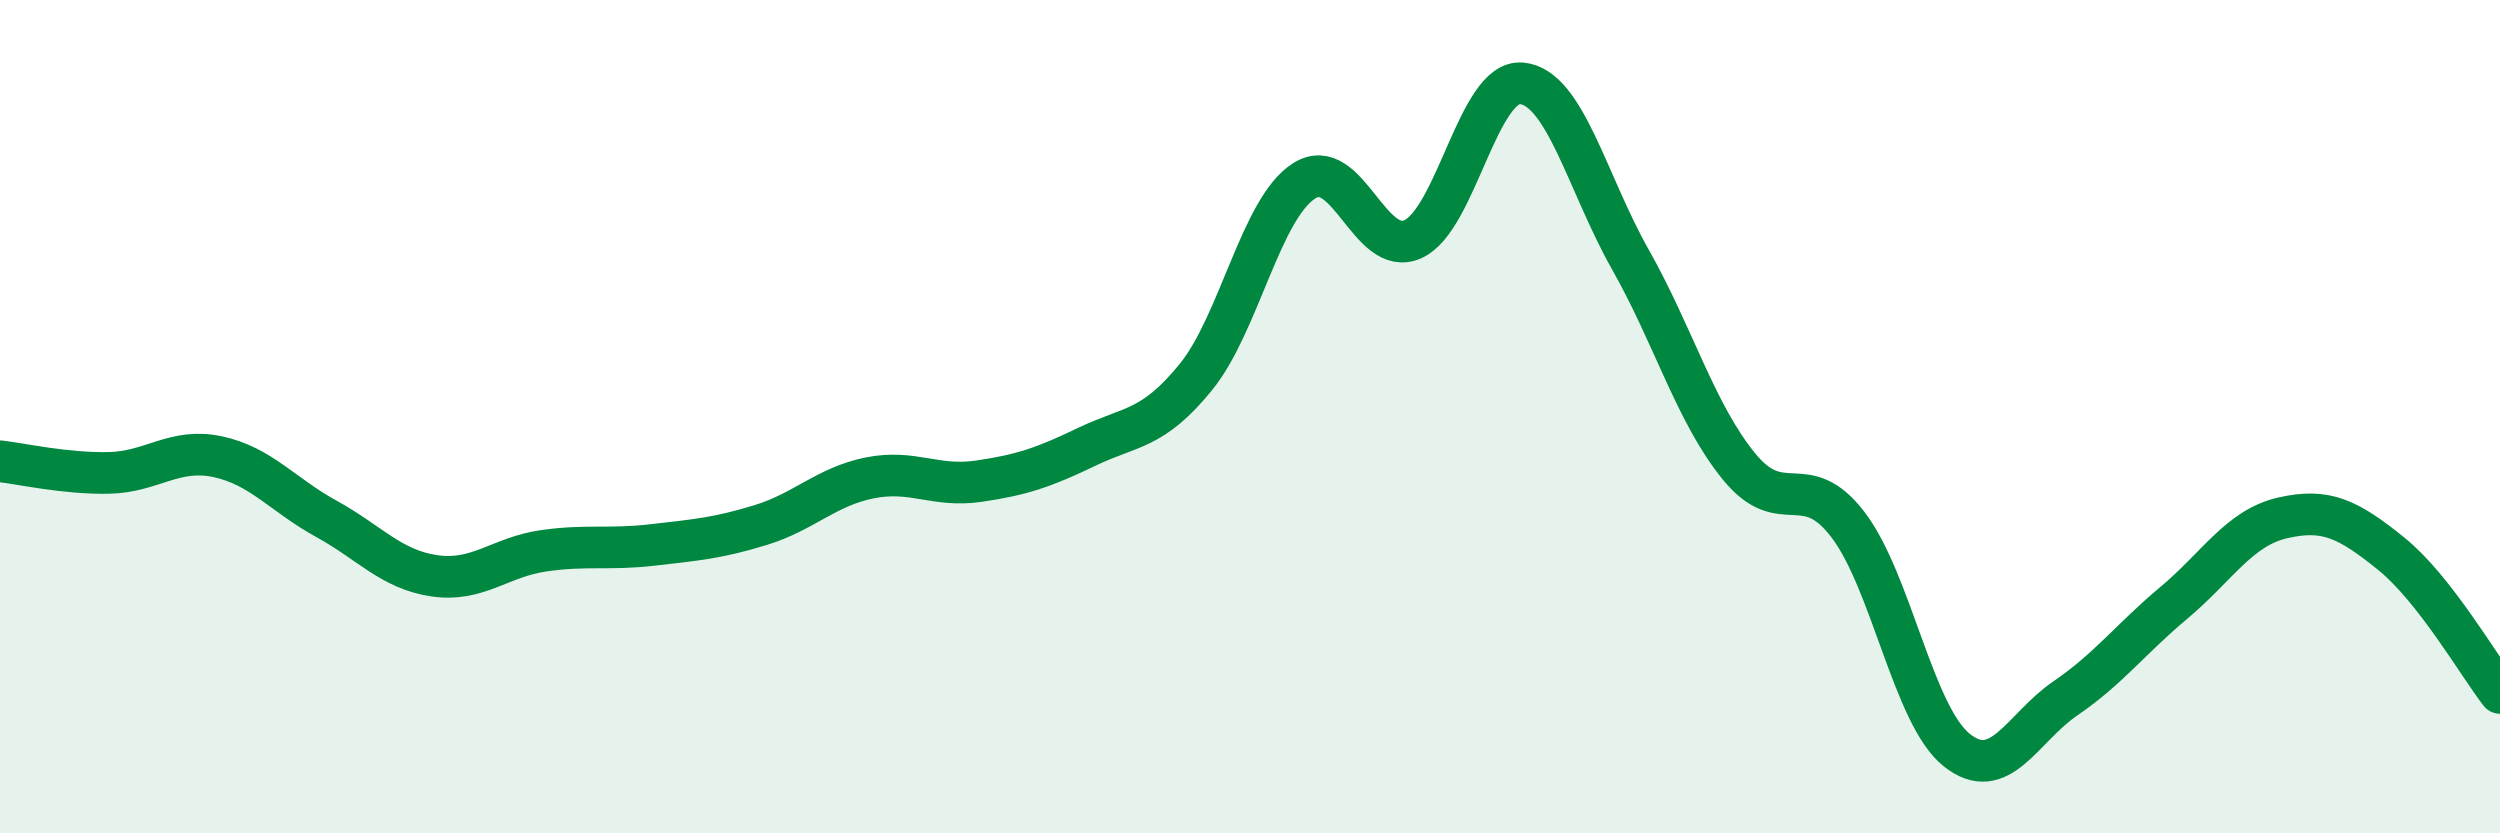
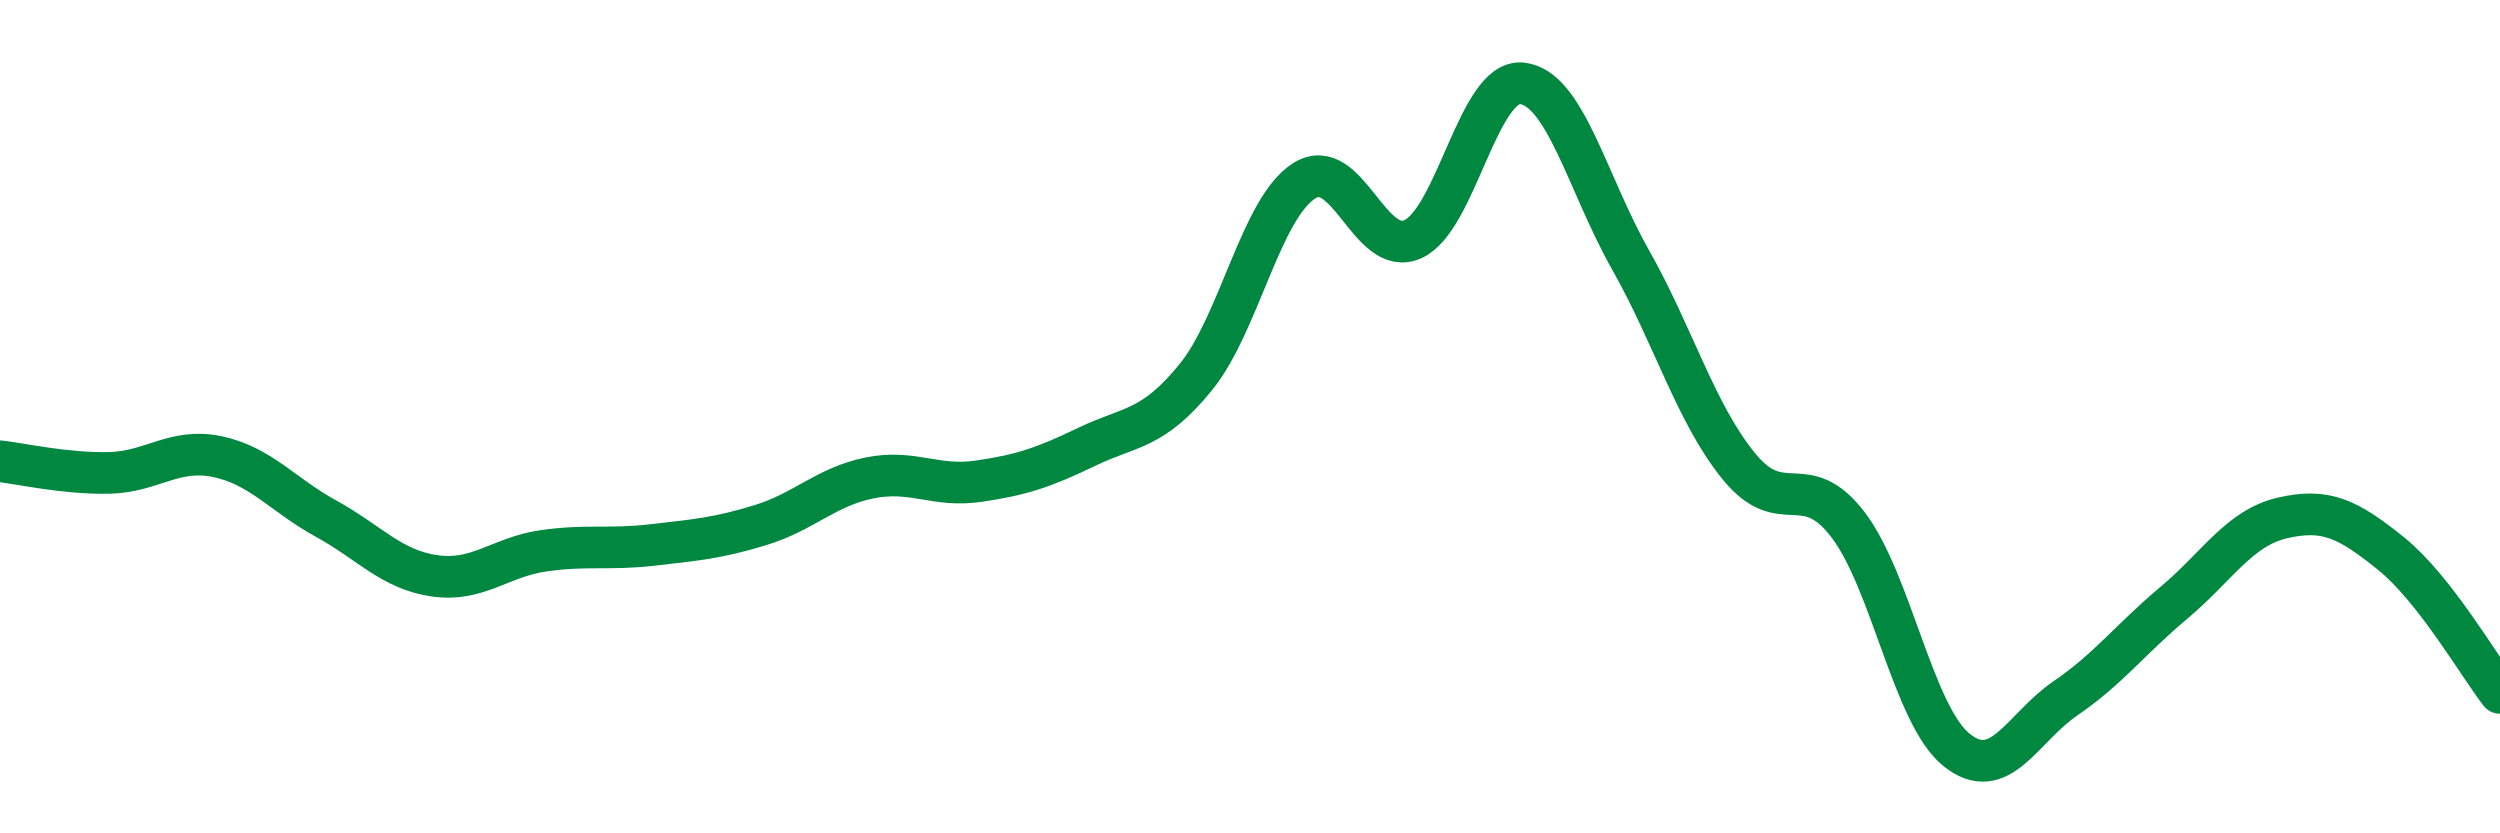
<svg xmlns="http://www.w3.org/2000/svg" width="60" height="20" viewBox="0 0 60 20">
-   <path d="M 0,11.07 C 0.52,11.13 1.57,11.37 2.61,11.35 C 3.65,11.33 4.18,10.74 5.22,10.96 C 6.26,11.18 6.79,11.88 7.83,12.45 C 8.87,13.02 9.39,13.67 10.43,13.82 C 11.47,13.97 12,13.37 13.04,13.22 C 14.08,13.07 14.61,13.2 15.65,13.08 C 16.69,12.96 17.22,12.92 18.26,12.6 C 19.3,12.28 19.83,11.68 20.87,11.47 C 21.91,11.26 22.44,11.7 23.48,11.55 C 24.52,11.4 25.05,11.22 26.09,10.72 C 27.13,10.22 27.66,10.33 28.7,9.05 C 29.74,7.77 30.26,5 31.3,4.34 C 32.34,3.68 32.87,6.21 33.91,5.74 C 34.95,5.27 35.48,1.9 36.52,2 C 37.56,2.1 38.09,4.39 39.13,6.23 C 40.17,8.07 40.7,9.93 41.74,11.2 C 42.78,12.47 43.31,11.23 44.35,12.59 C 45.39,13.95 45.92,17.17 46.96,18 C 48,18.83 48.53,17.47 49.57,16.76 C 50.61,16.05 51.13,15.34 52.17,14.47 C 53.21,13.6 53.74,12.67 54.78,12.43 C 55.82,12.19 56.35,12.45 57.39,13.29 C 58.43,14.13 59.48,15.96 60,16.63L60 20L0 20Z" fill="#008740" opacity="0.1" stroke-linecap="round" stroke-linejoin="round" />
  <path d="M 0,11.07 C 0.52,11.13 1.57,11.37 2.61,11.35 C 3.65,11.33 4.18,10.74 5.22,10.96 C 6.26,11.18 6.79,11.88 7.83,12.45 C 8.87,13.02 9.39,13.67 10.43,13.82 C 11.47,13.97 12,13.37 13.04,13.22 C 14.08,13.07 14.61,13.2 15.65,13.08 C 16.69,12.96 17.22,12.92 18.26,12.6 C 19.3,12.28 19.83,11.68 20.87,11.47 C 21.91,11.26 22.44,11.7 23.48,11.55 C 24.52,11.4 25.05,11.22 26.09,10.72 C 27.13,10.22 27.66,10.33 28.7,9.05 C 29.74,7.77 30.26,5 31.3,4.34 C 32.34,3.68 32.87,6.21 33.91,5.74 C 34.95,5.27 35.48,1.9 36.52,2 C 37.56,2.1 38.09,4.39 39.13,6.23 C 40.17,8.07 40.7,9.93 41.74,11.2 C 42.78,12.47 43.31,11.23 44.35,12.59 C 45.39,13.95 45.92,17.17 46.96,18 C 48,18.83 48.53,17.47 49.57,16.76 C 50.61,16.05 51.13,15.34 52.17,14.47 C 53.21,13.6 53.74,12.67 54.78,12.43 C 55.82,12.19 56.35,12.45 57.39,13.29 C 58.43,14.13 59.48,15.96 60,16.63" stroke="#008740" stroke-width="1" fill="none" stroke-linecap="round" stroke-linejoin="round" />
</svg>